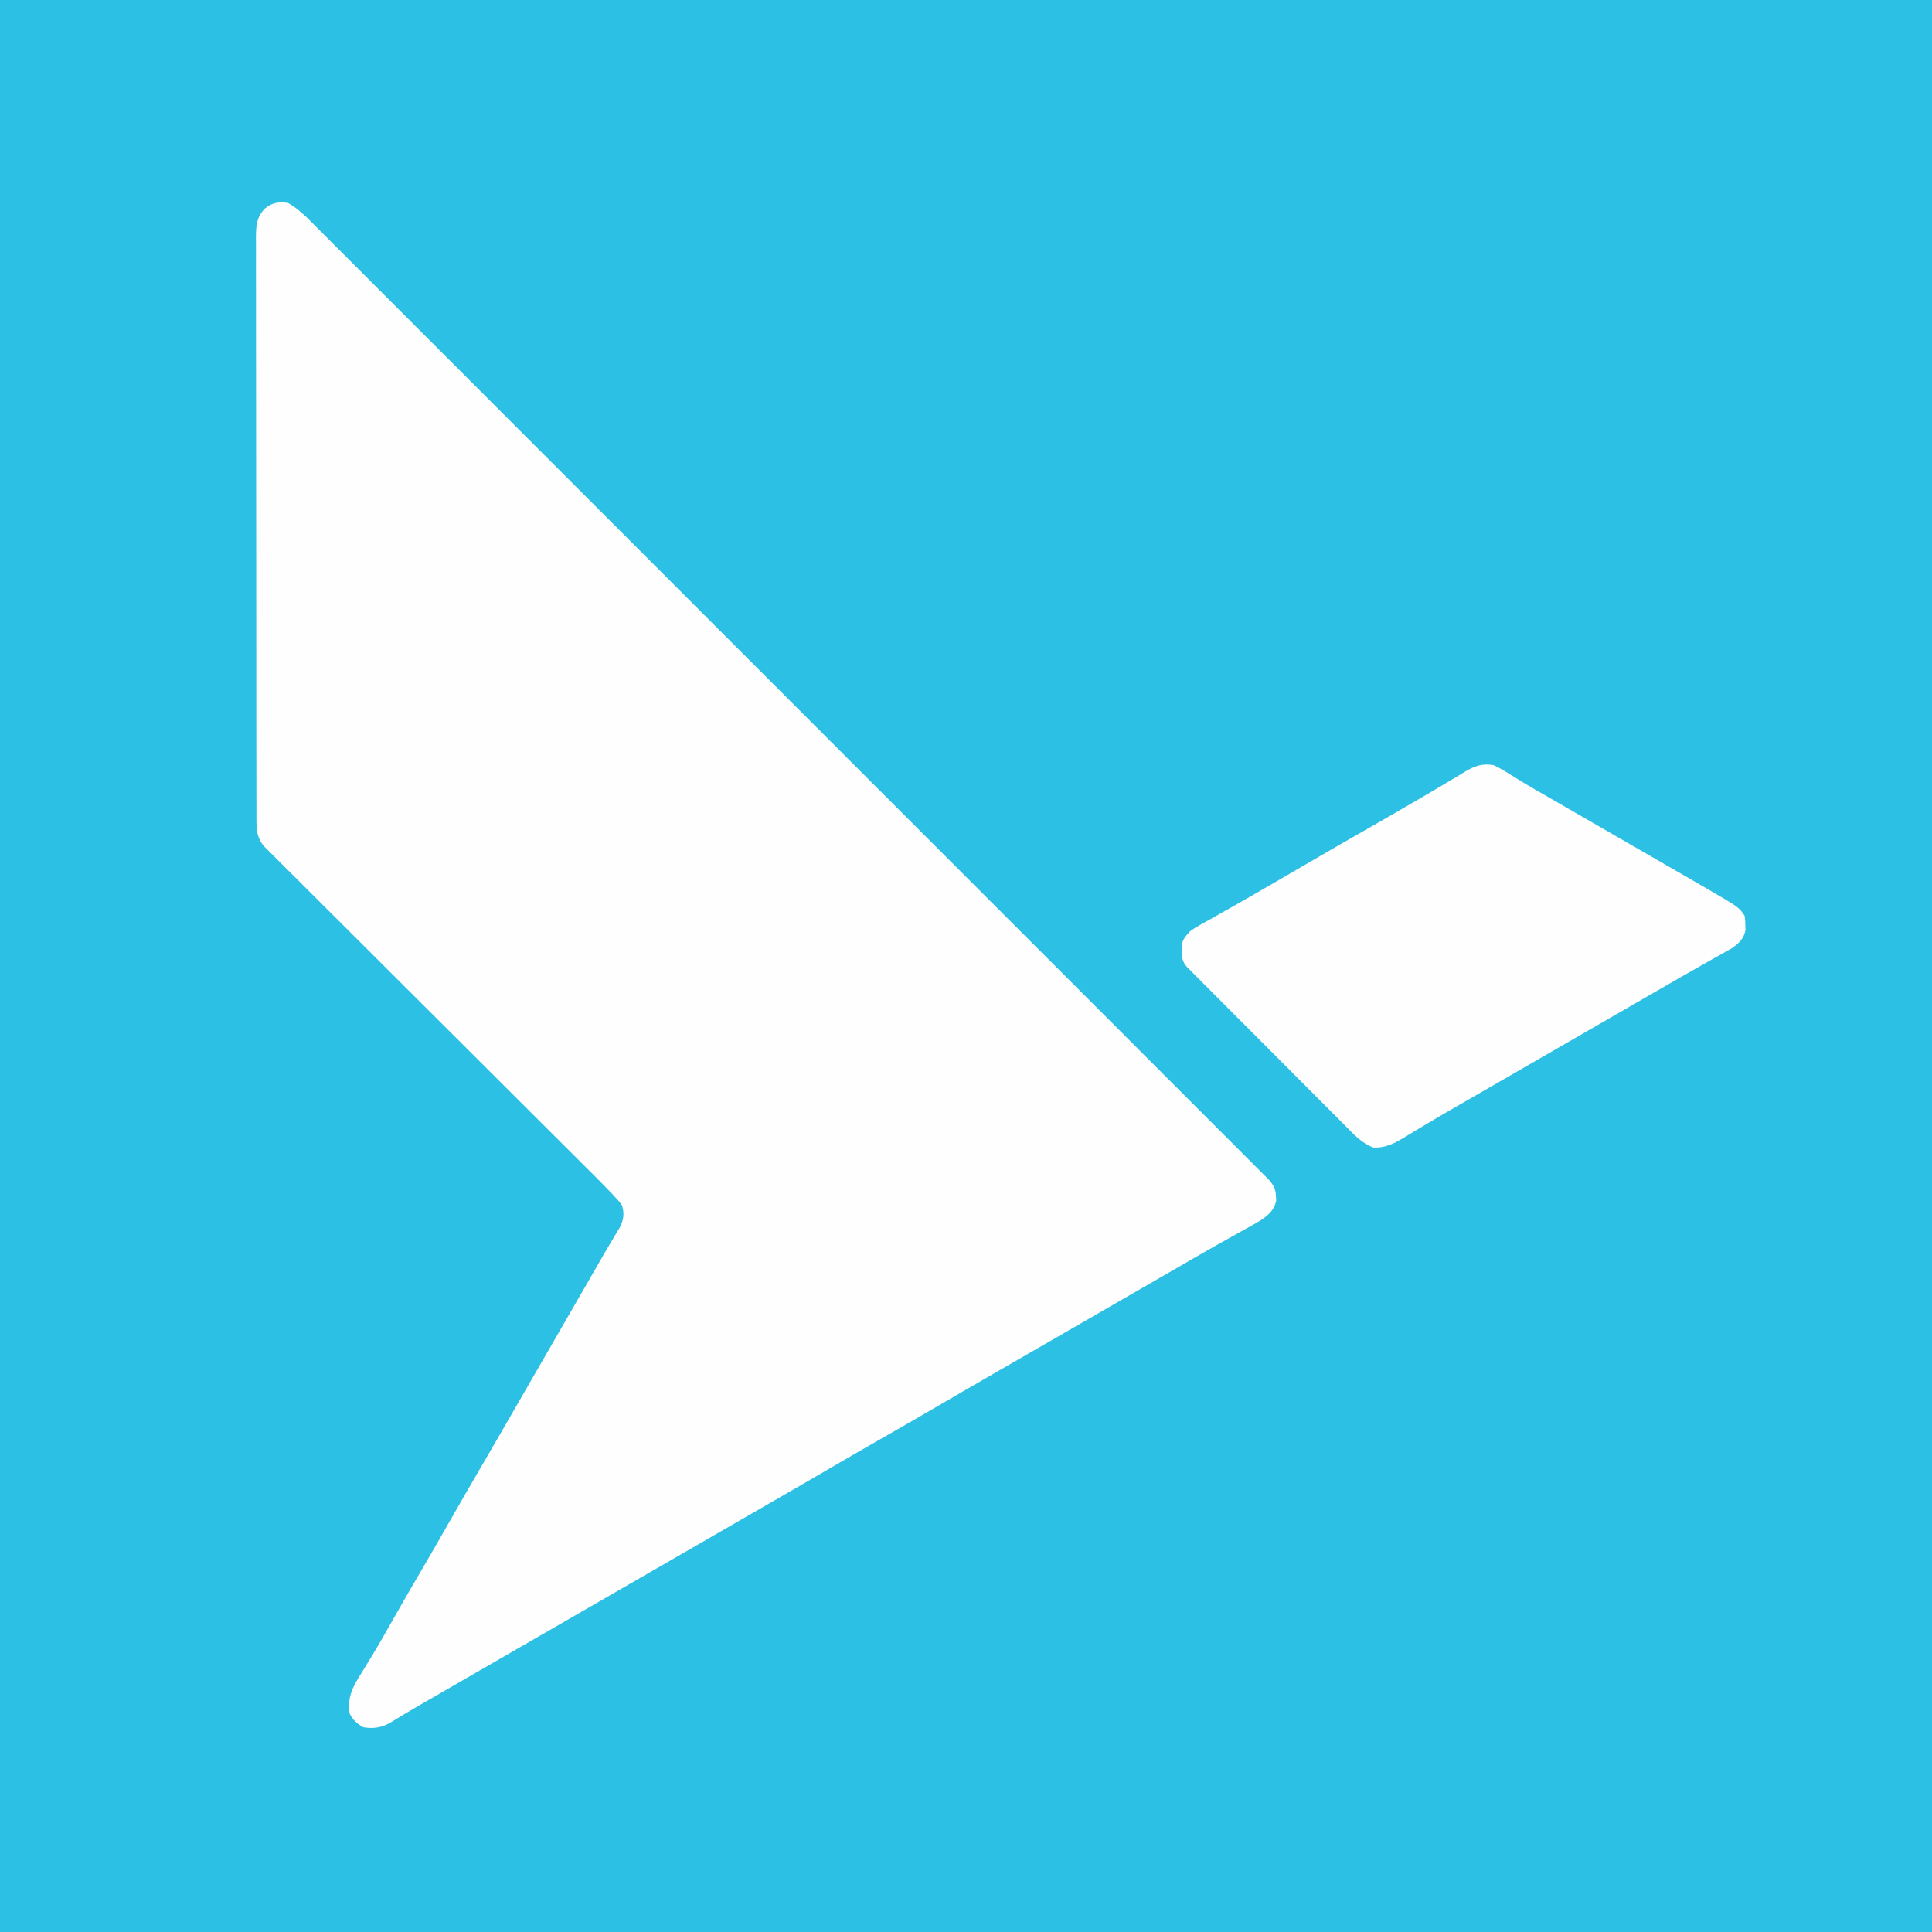
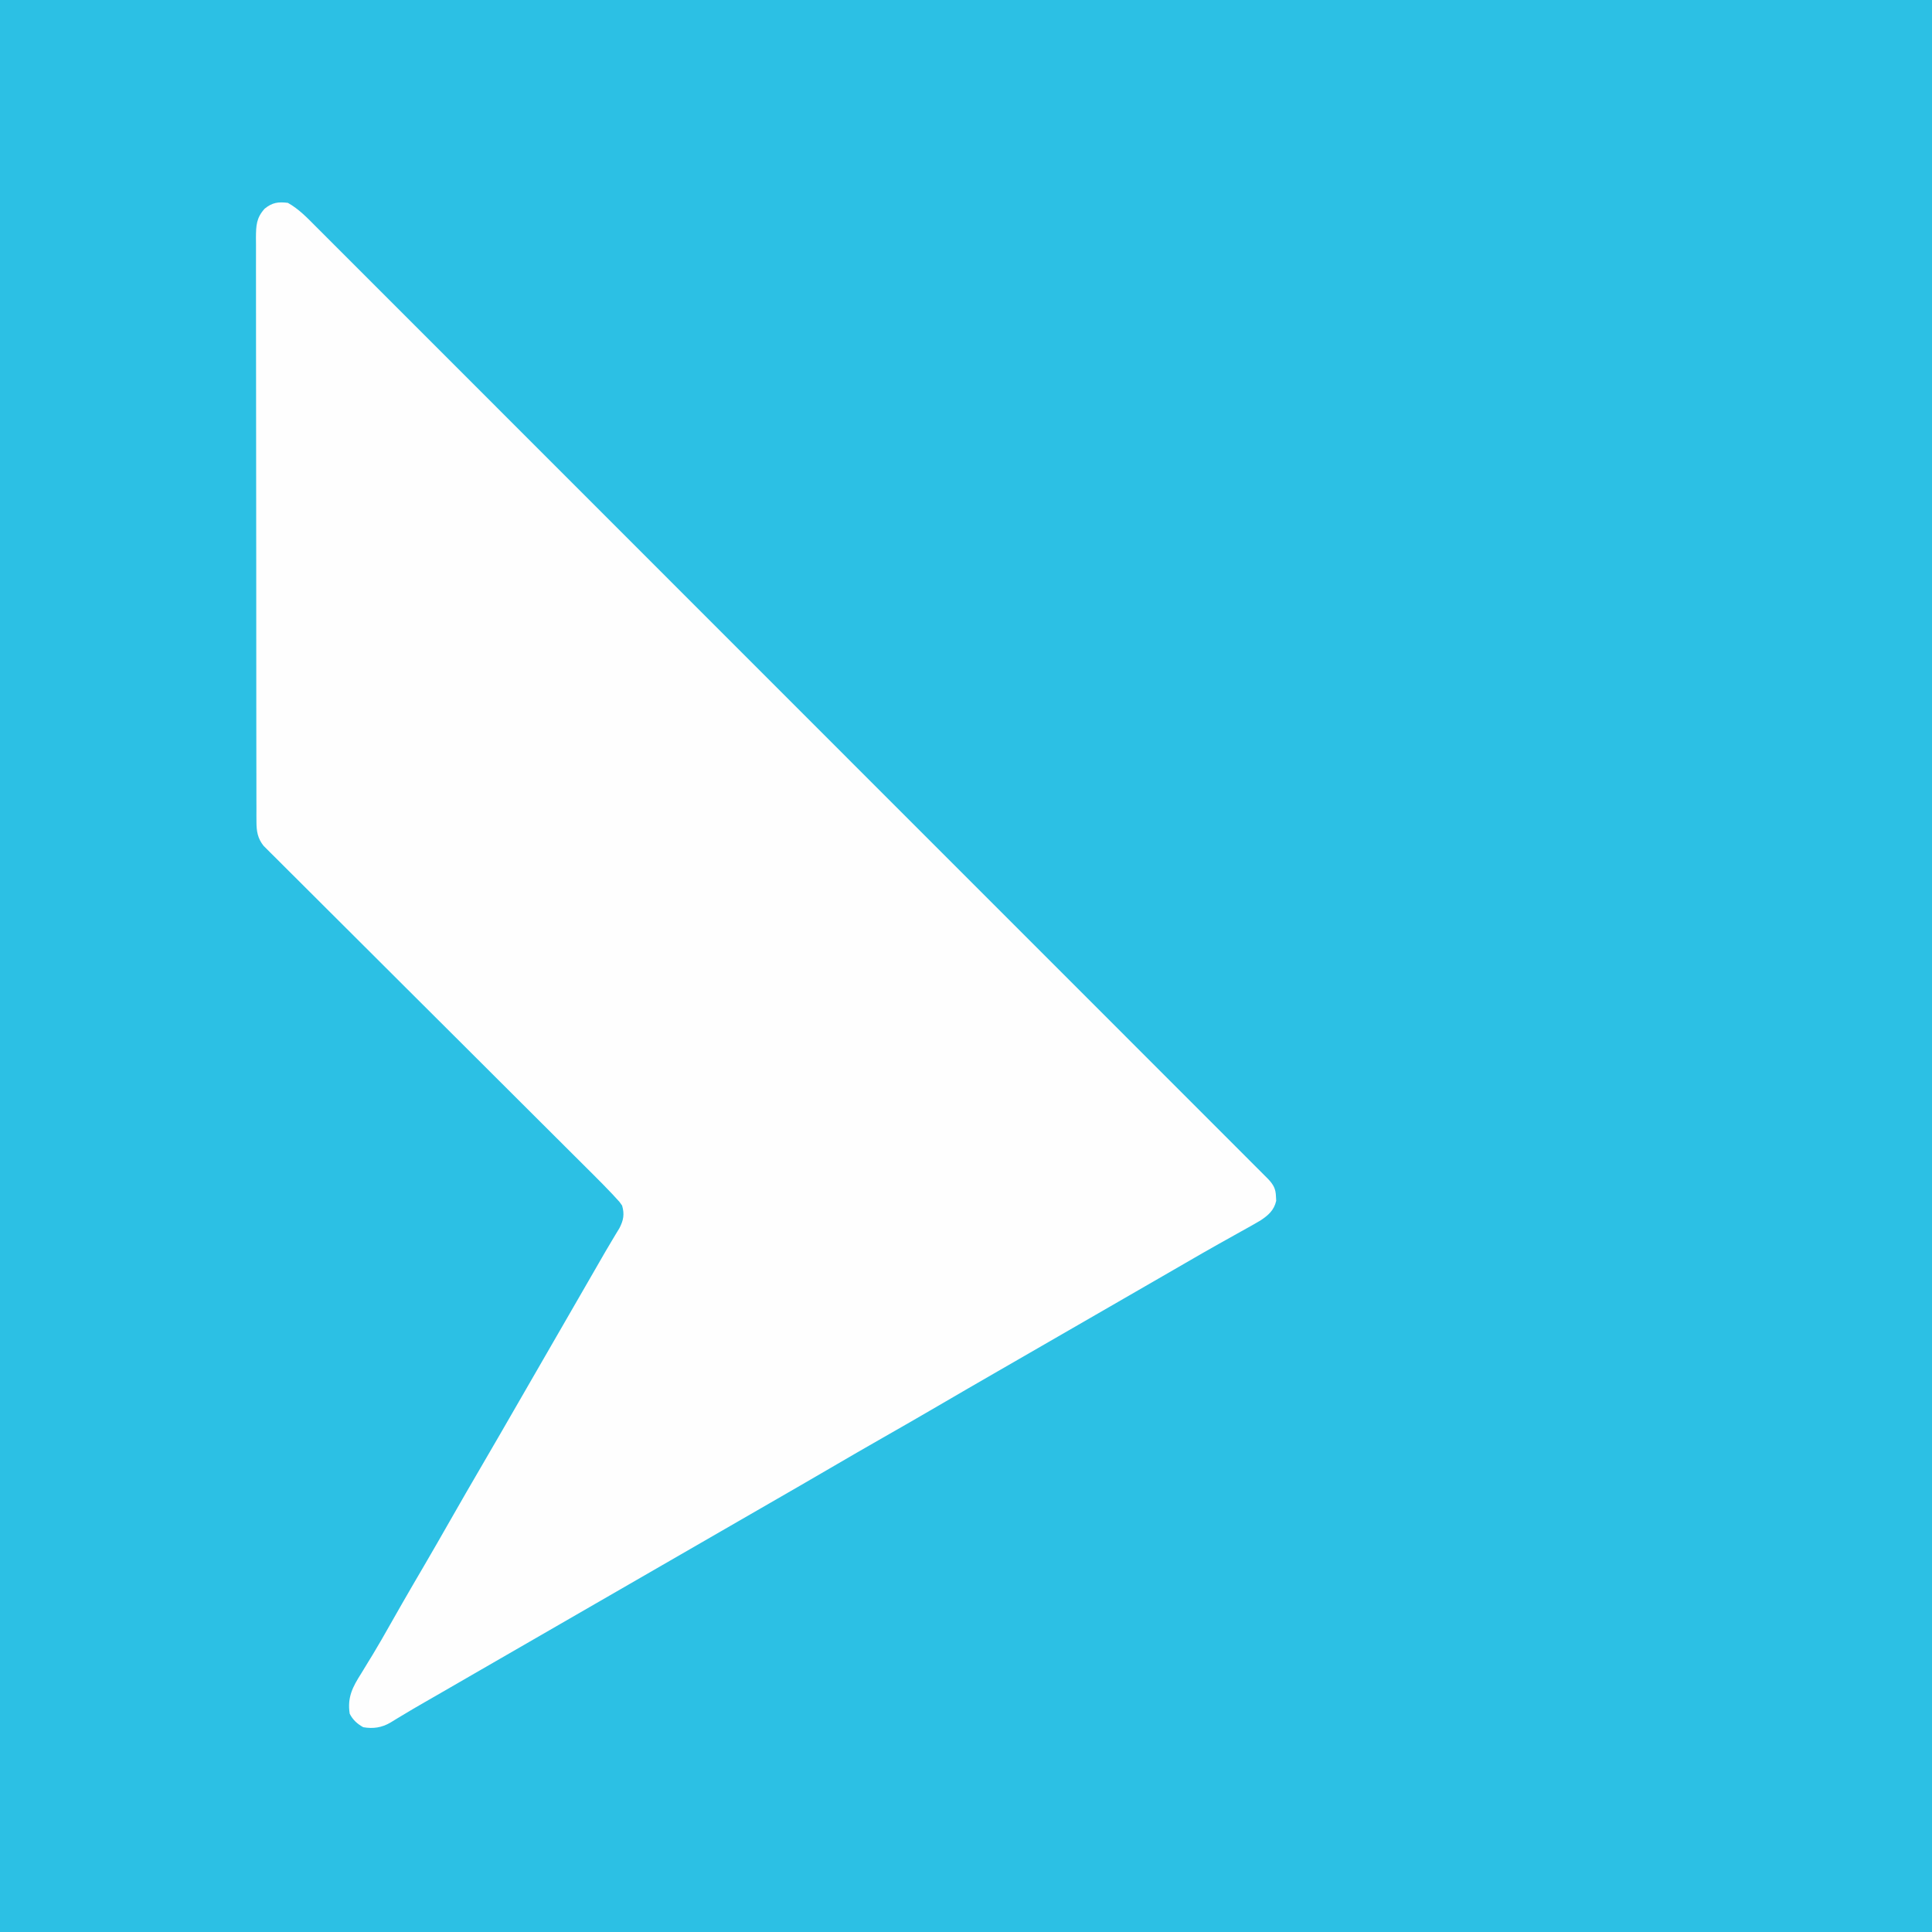
<svg xmlns="http://www.w3.org/2000/svg" version="1.1" width="1000" height="1000">
  <rect width="100%" height="100%" fill="#333333" stroke="none" />
  <path d="M0 0 C330 0 660 0 1000 0 C1000 330 1000 660 1000 1000 C670 1000 340 1000 0 1000 C0 670 0 340 0 0 Z " fill="#2CC0E4" transform="translate(0,0)" />
  <path d="M0 0 C5.7 3.196 10.009 7.731 14.588 12.339 C15.444 13.192 16.299 14.045 17.181 14.924 C19.556 17.294 21.927 19.669 24.296 22.045 C26.873 24.629 29.457 27.206 32.039 29.785 C36.566 34.305 41.088 38.83 45.608 43.356 C52.329 50.087 59.056 56.813 65.785 63.537 C77.103 74.849 88.416 86.165 99.727 97.485 C110.929 108.695 122.133 119.904 133.339 131.11 C134.036 131.807 134.732 132.503 135.45 133.221 C138.278 136.049 141.105 138.877 143.933 141.704 C170.467 168.237 196.995 194.775 223.52 221.316 C247.101 244.91 270.686 268.501 294.274 292.089 C295.789 293.603 297.304 295.118 298.819 296.633 C299.942 297.757 299.942 297.757 301.088 298.903 C304.858 302.672 308.628 306.442 312.397 310.212 C313.141 310.955 313.885 311.699 314.651 312.465 C334.347 332.16 354.04 351.858 373.732 371.557 C374.432 372.257 375.133 372.958 375.854 373.679 C378.67 376.496 381.486 379.313 384.302 382.129 C394.11 391.941 403.918 401.751 413.728 411.561 C426.365 424.199 439.001 436.838 451.633 449.481 C458.319 456.172 465.006 462.861 471.695 469.549 C476.157 474.009 480.616 478.472 485.075 482.936 C487.619 485.484 490.164 488.03 492.711 490.575 C495.448 493.309 498.182 496.048 500.915 498.786 C501.715 499.584 502.515 500.382 503.339 501.205 C504.063 501.931 504.787 502.658 505.533 503.407 C506.159 504.033 506.785 504.659 507.43 505.305 C510.169 508.262 511.321 510.337 511.438 514.312 C511.477 515.051 511.517 515.79 511.559 516.551 C510.435 521.477 507.441 524.044 503.383 526.735 C500.06 528.701 496.696 530.58 493.312 532.438 C492.055 533.14 490.798 533.844 489.542 534.549 C486.958 535.997 484.372 537.441 481.785 538.882 C476.113 542.047 470.495 545.306 464.875 548.562 C462.727 549.804 460.578 551.045 458.43 552.285 C457.37 552.898 456.31 553.51 455.218 554.141 C449.813 557.263 444.407 560.381 439 563.5 C436.833 564.75 434.667 566 432.5 567.25 C393.5 589.75 393.5 589.75 390.25 591.625 C388.084 592.874 385.919 594.124 383.754 595.373 C378.314 598.512 372.873 601.65 367.43 604.785 C356.978 610.807 346.537 616.847 336.125 622.938 C326.855 628.359 317.542 633.702 308.212 639.019 C299.087 644.22 289.999 649.48 280.933 654.783 C270.409 660.938 259.846 667.024 249.282 673.109 C243.853 676.237 238.427 679.369 233 682.5 C230.833 683.75 228.667 685 226.5 686.25 C224.891 687.178 224.891 687.178 223.25 688.125 C185.333 710 147.417 731.875 109.5 753.75 C107.89 754.679 107.89 754.679 106.248 755.626 C104.089 756.872 101.931 758.117 99.772 759.362 C93.092 763.215 86.414 767.072 79.738 770.933 C76.463 772.824 73.183 774.707 69.902 776.59 C66.286 778.668 62.694 780.777 59.129 782.941 C58.408 783.37 57.688 783.799 56.946 784.241 C55.673 784.999 54.408 785.772 53.156 786.564 C48.594 789.247 44.171 789.894 39 789 C35.934 787.276 33.596 785.193 32 782 C30.689 773.504 33.531 768.152 38 761.125 C39.294 759.004 40.585 756.881 41.875 754.758 C42.553 753.655 43.231 752.552 43.93 751.415 C47.055 746.26 50.026 741.019 52.996 735.773 C54.678 732.803 56.37 729.839 58.062 726.875 C58.394 726.294 58.726 725.713 59.068 725.114 C62.903 718.408 66.808 711.744 70.711 705.078 C75.192 697.414 79.605 689.713 84 682 C89.54 672.279 95.134 662.591 100.783 652.933 C106.938 642.409 113.024 631.846 119.109 621.282 C122.237 615.853 125.369 610.427 128.5 605 C129.75 602.833 131 600.667 132.25 598.5 C134.75 594.167 137.25 589.833 139.75 585.5 C140.679 583.89 140.679 583.89 141.627 582.247 C142.87 580.091 144.114 577.936 145.357 575.781 C148.245 570.777 151.132 565.772 154.017 560.767 C155.026 559.017 156.036 557.266 157.045 555.516 C158.302 553.336 159.558 551.156 160.814 548.977 C161.391 547.976 161.968 546.976 162.562 545.945 C163.123 544.97 163.684 543.995 164.261 542.99 C165.478 540.898 166.713 538.817 167.961 536.744 C168.595 535.686 169.23 534.629 169.883 533.539 C170.459 532.59 171.036 531.641 171.629 530.663 C173.749 526.544 174.288 523.452 173 519 C171.667 517.046 171.667 517.046 169.924 515.219 C169.289 514.523 168.654 513.827 167.999 513.11 C164.83 509.765 161.608 506.484 158.338 503.238 C157.599 502.5 156.859 501.761 156.097 501.001 C153.638 498.547 151.176 496.098 148.714 493.648 C146.942 491.882 145.171 490.115 143.4 488.348 C139.597 484.555 135.792 480.763 131.986 476.972 C125.97 470.979 119.959 464.981 113.949 458.983 C111.89 456.927 109.83 454.872 107.771 452.817 C106.999 452.047 106.999 452.047 106.212 451.261 C100.368 445.429 94.523 439.597 88.677 433.767 C88.144 433.234 87.61 432.702 87.06 432.153 C78.393 423.509 69.722 414.868 61.05 406.228 C52.138 397.348 43.231 388.462 34.329 379.571 C28.843 374.091 23.351 368.616 17.853 363.148 C13.646 358.962 9.447 354.768 5.25 350.571 C3.527 348.85 1.801 347.132 0.072 345.416 C-2.283 343.078 -4.629 340.731 -6.973 338.381 C-8.008 337.36 -8.008 337.36 -9.063 336.319 C-9.69 335.687 -10.317 335.055 -10.962 334.404 C-11.505 333.863 -12.047 333.323 -12.605 332.766 C-15.638 328.926 -16.25 325.246 -16.257 320.451 C-16.264 319.34 -16.27 318.23 -16.277 317.086 C-16.274 315.871 -16.271 314.656 -16.267 313.405 C-16.272 312.11 -16.276 310.816 -16.281 309.482 C-16.293 305.89 -16.293 302.299 -16.291 298.707 C-16.29 294.834 -16.301 290.96 -16.311 287.086 C-16.327 279.497 -16.333 271.908 -16.334 264.32 C-16.335 258.152 -16.339 251.985 -16.346 245.818 C-16.363 228.335 -16.372 210.853 -16.371 193.371 C-16.371 192.429 -16.371 191.486 -16.371 190.515 C-16.371 189.572 -16.37 188.628 -16.37 187.656 C-16.37 172.357 -16.389 157.059 -16.417 141.76 C-16.446 126.055 -16.459 110.35 -16.458 94.645 C-16.457 85.826 -16.463 77.007 -16.484 68.189 C-16.502 60.682 -16.507 53.175 -16.493 45.668 C-16.486 41.837 -16.486 38.007 -16.504 34.176 C-16.522 30.025 -16.51 25.874 -16.494 21.722 C-16.505 20.51 -16.515 19.297 -16.526 18.048 C-16.474 11.744 -16.323 7.75 -12 3 C-8.073 -0.184 -4.988 -0.613 0 0 Z " fill="#FEFEFE" transform="translate(149,105)" />
-   <path d="M0 0 C2.693 1.247 4.918 2.462 7.375 4.062 C8.872 4.989 10.371 5.913 11.871 6.836 C12.687 7.344 13.503 7.851 14.343 8.374 C19.314 11.416 24.382 14.289 29.438 17.188 C31.686 18.483 33.935 19.778 36.184 21.074 C37.313 21.724 38.442 22.375 39.605 23.044 C45.072 26.193 50.536 29.347 56 32.5 C62.522 36.264 69.045 40.026 75.57 43.785 C82.05 47.518 88.526 51.257 95 55 C96.098 55.634 97.196 56.268 98.328 56.922 C101.575 58.799 104.819 60.68 108.062 62.562 C109.031 63.122 110 63.682 110.999 64.258 C127.071 73.607 127.071 73.607 130 78 C130.336 80.305 130.336 80.305 130.375 82.875 C130.403 83.718 130.432 84.561 130.461 85.43 C129.693 89.71 127.062 92.253 123.572 94.707 C122.669 95.213 121.766 95.72 120.836 96.242 C119.81 96.825 118.784 97.409 117.727 98.01 C116.621 98.625 115.515 99.241 114.375 99.875 C113.208 100.535 112.041 101.196 110.875 101.857 C108.454 103.231 106.03 104.599 103.604 105.964 C98.044 109.098 92.524 112.303 87 115.5 C84.834 116.75 82.667 118 80.5 119.25 C79.427 119.869 78.355 120.487 77.25 121.125 C15.5 156.75 15.5 156.75 12.25 158.625 C10.084 159.874 7.919 161.124 5.754 162.373 C0.314 165.512 -5.127 168.65 -10.57 171.785 C-11.655 172.41 -12.739 173.035 -13.856 173.679 C-16.02 174.926 -18.185 176.171 -20.351 177.415 C-25.829 180.565 -31.277 183.755 -36.688 187.02 C-38.31 187.99 -38.31 187.99 -39.964 188.98 C-42.012 190.208 -44.053 191.446 -46.086 192.698 C-51.493 195.926 -55.627 198.121 -62 198 C-68.335 195.722 -72.481 190.927 -77.111 186.246 C-78.007 185.351 -78.904 184.457 -79.828 183.535 C-82.276 181.092 -84.715 178.639 -87.153 176.184 C-89.707 173.615 -92.269 171.054 -94.831 168.492 C-99.127 164.192 -103.418 159.886 -107.704 155.577 C-113.21 150.042 -118.725 144.517 -124.243 138.995 C-128.987 134.247 -133.727 129.495 -138.466 124.742 C-139.99 123.213 -141.515 121.685 -143.04 120.158 C-145.875 117.317 -148.706 114.471 -151.536 111.625 C-152.384 110.776 -153.231 109.928 -154.104 109.054 C-154.871 108.281 -155.637 107.509 -156.427 106.713 C-157.097 106.04 -157.767 105.368 -158.457 104.675 C-161.02 101.894 -161.207 99.885 -161.312 96.188 C-161.35 95.335 -161.387 94.483 -161.426 93.605 C-160.854 90.105 -159.367 88.618 -157 86 C-154.572 84.293 -154.572 84.293 -151.836 82.758 C-150.81 82.174 -149.783 81.591 -148.726 80.99 C-147.067 80.067 -147.067 80.067 -145.375 79.125 C-144.209 78.466 -143.044 77.806 -141.879 77.145 C-139.46 75.772 -137.038 74.405 -134.613 73.041 C-129.009 69.882 -123.444 66.657 -117.875 63.438 C-116.259 62.506 -116.259 62.506 -114.61 61.555 C-107.434 57.415 -100.276 53.246 -93.125 49.062 C-83.857 43.642 -74.545 38.299 -65.217 32.984 C-56.972 28.285 -48.755 23.541 -40.562 18.75 C-39.592 18.185 -38.621 17.62 -37.621 17.039 C-32.767 14.213 -27.931 11.361 -23.121 8.461 C-21.248 7.349 -19.374 6.237 -17.5 5.125 C-16.237 4.347 -16.237 4.347 -14.948 3.554 C-9.64 0.432 -6.168 -0.916 0 0 Z " fill="#FEFEFE" transform="translate(773,396)" />
</svg>